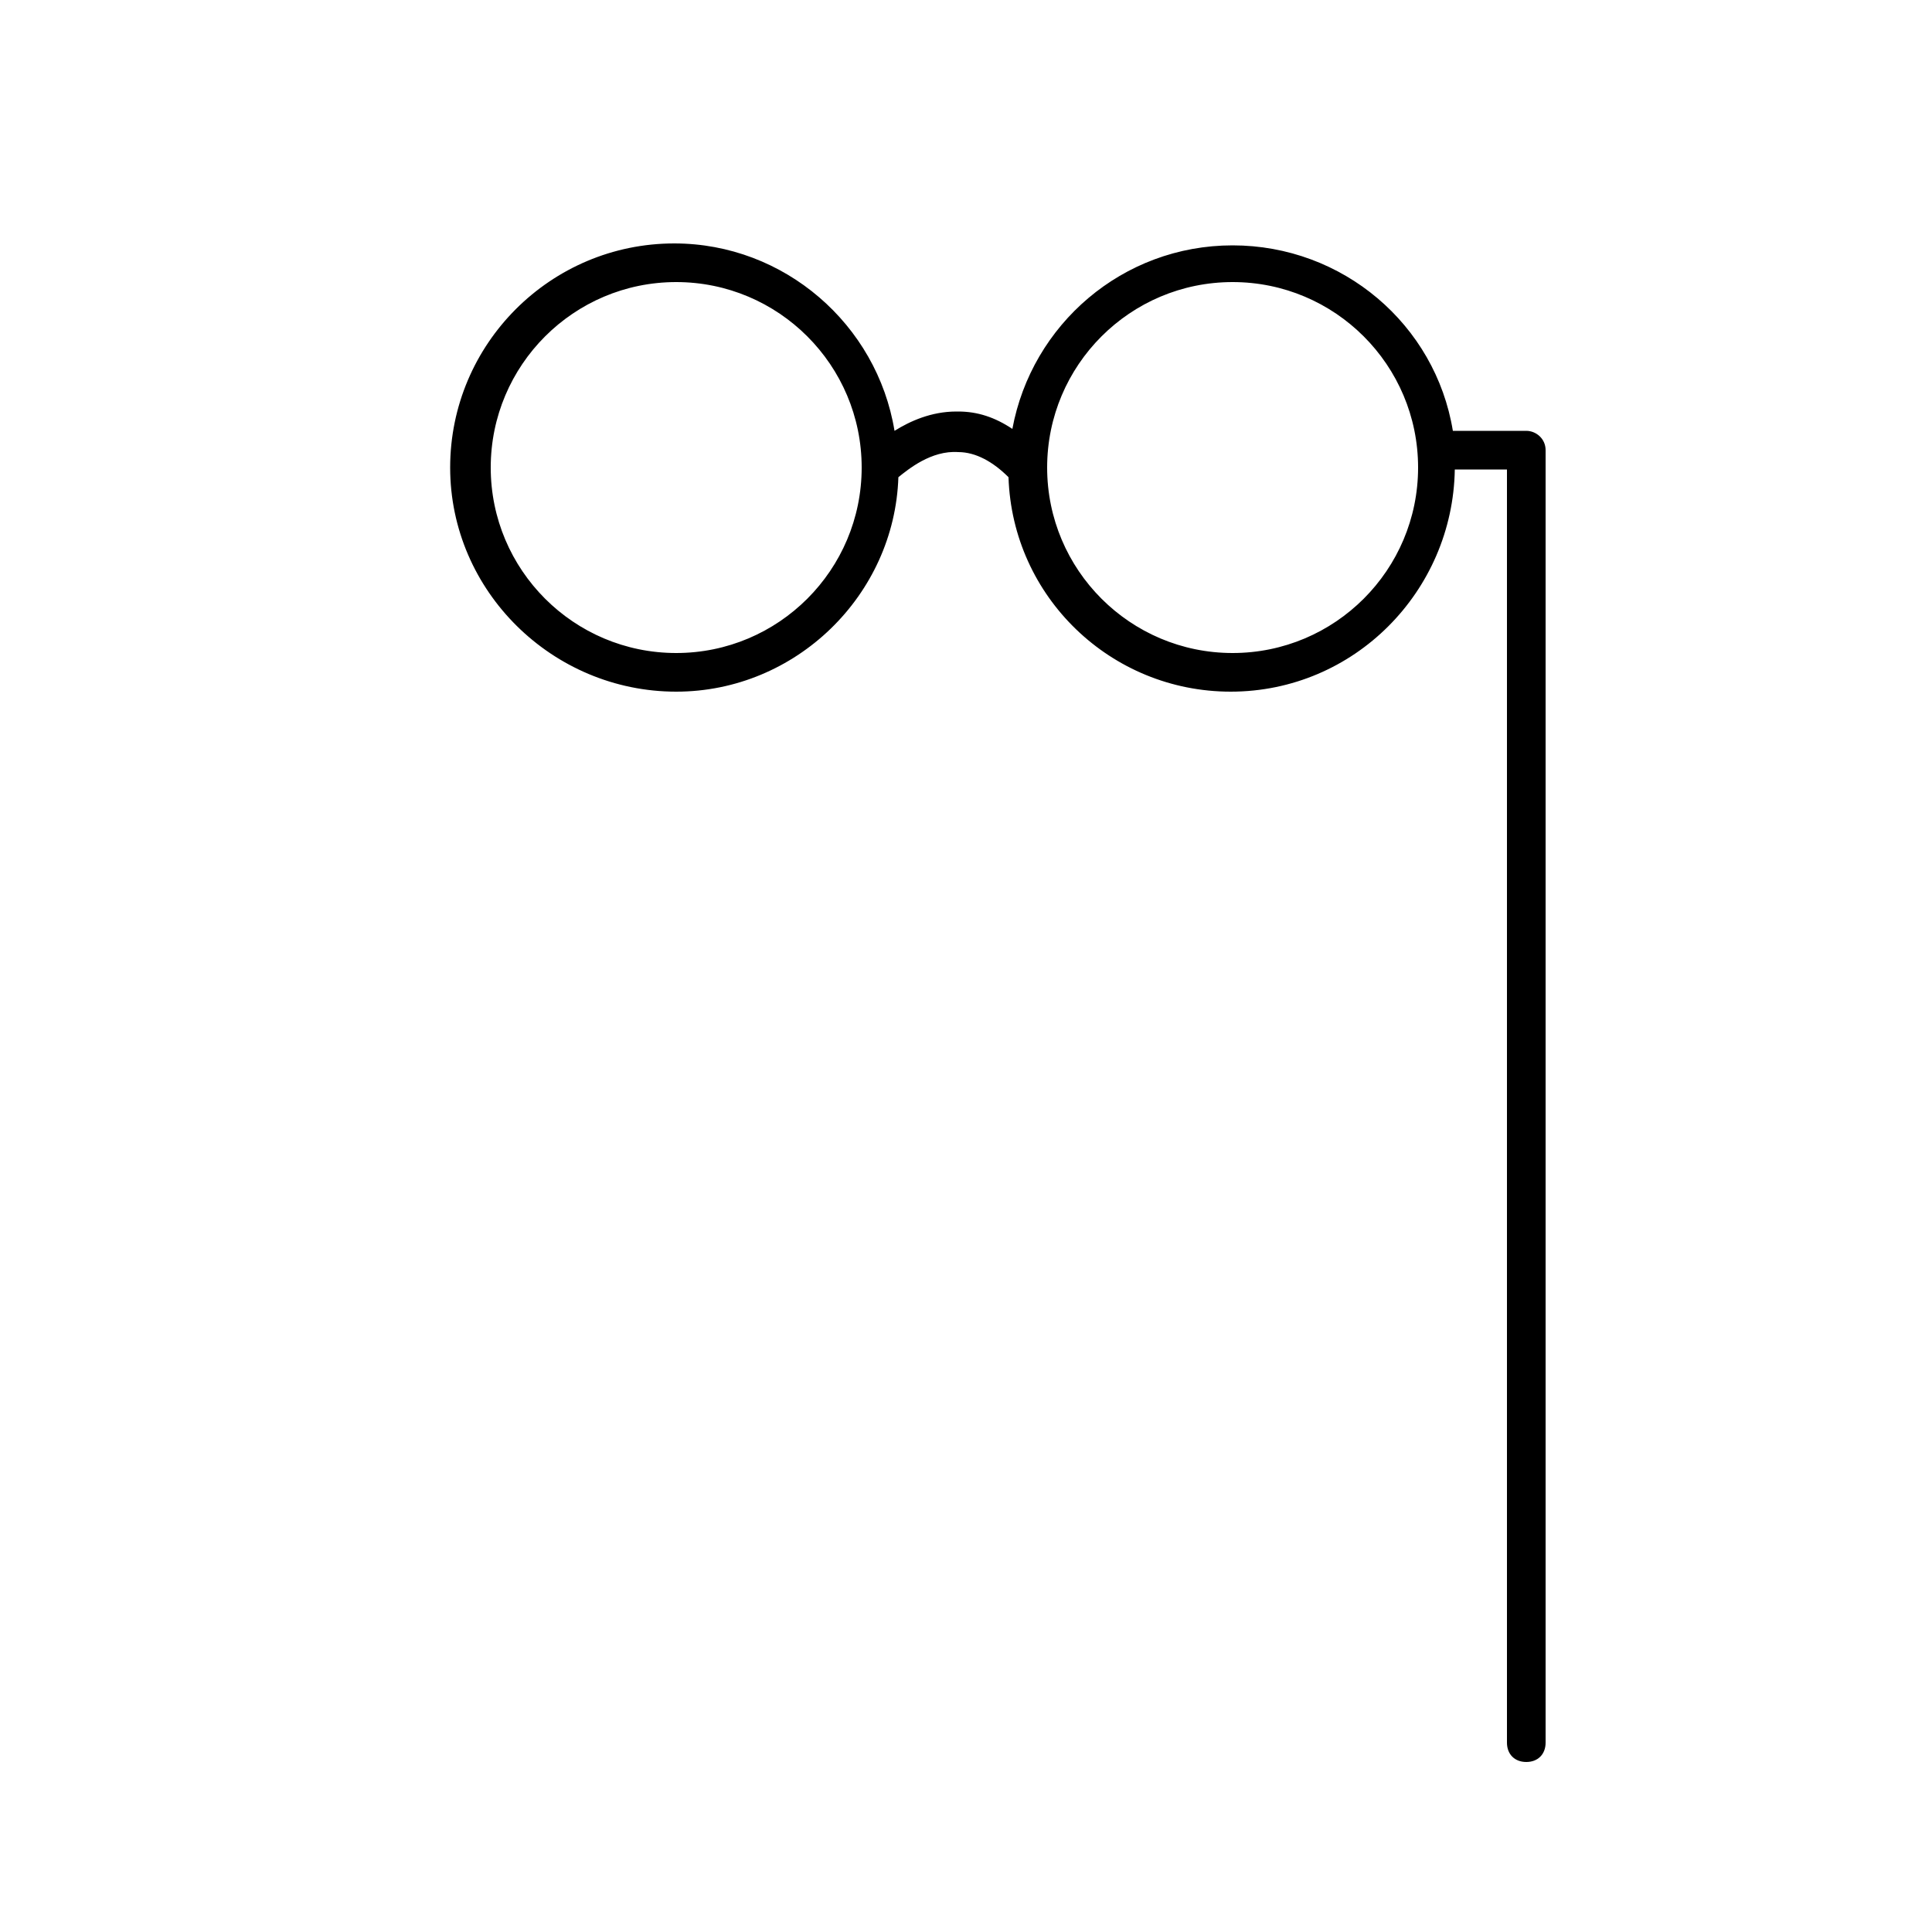
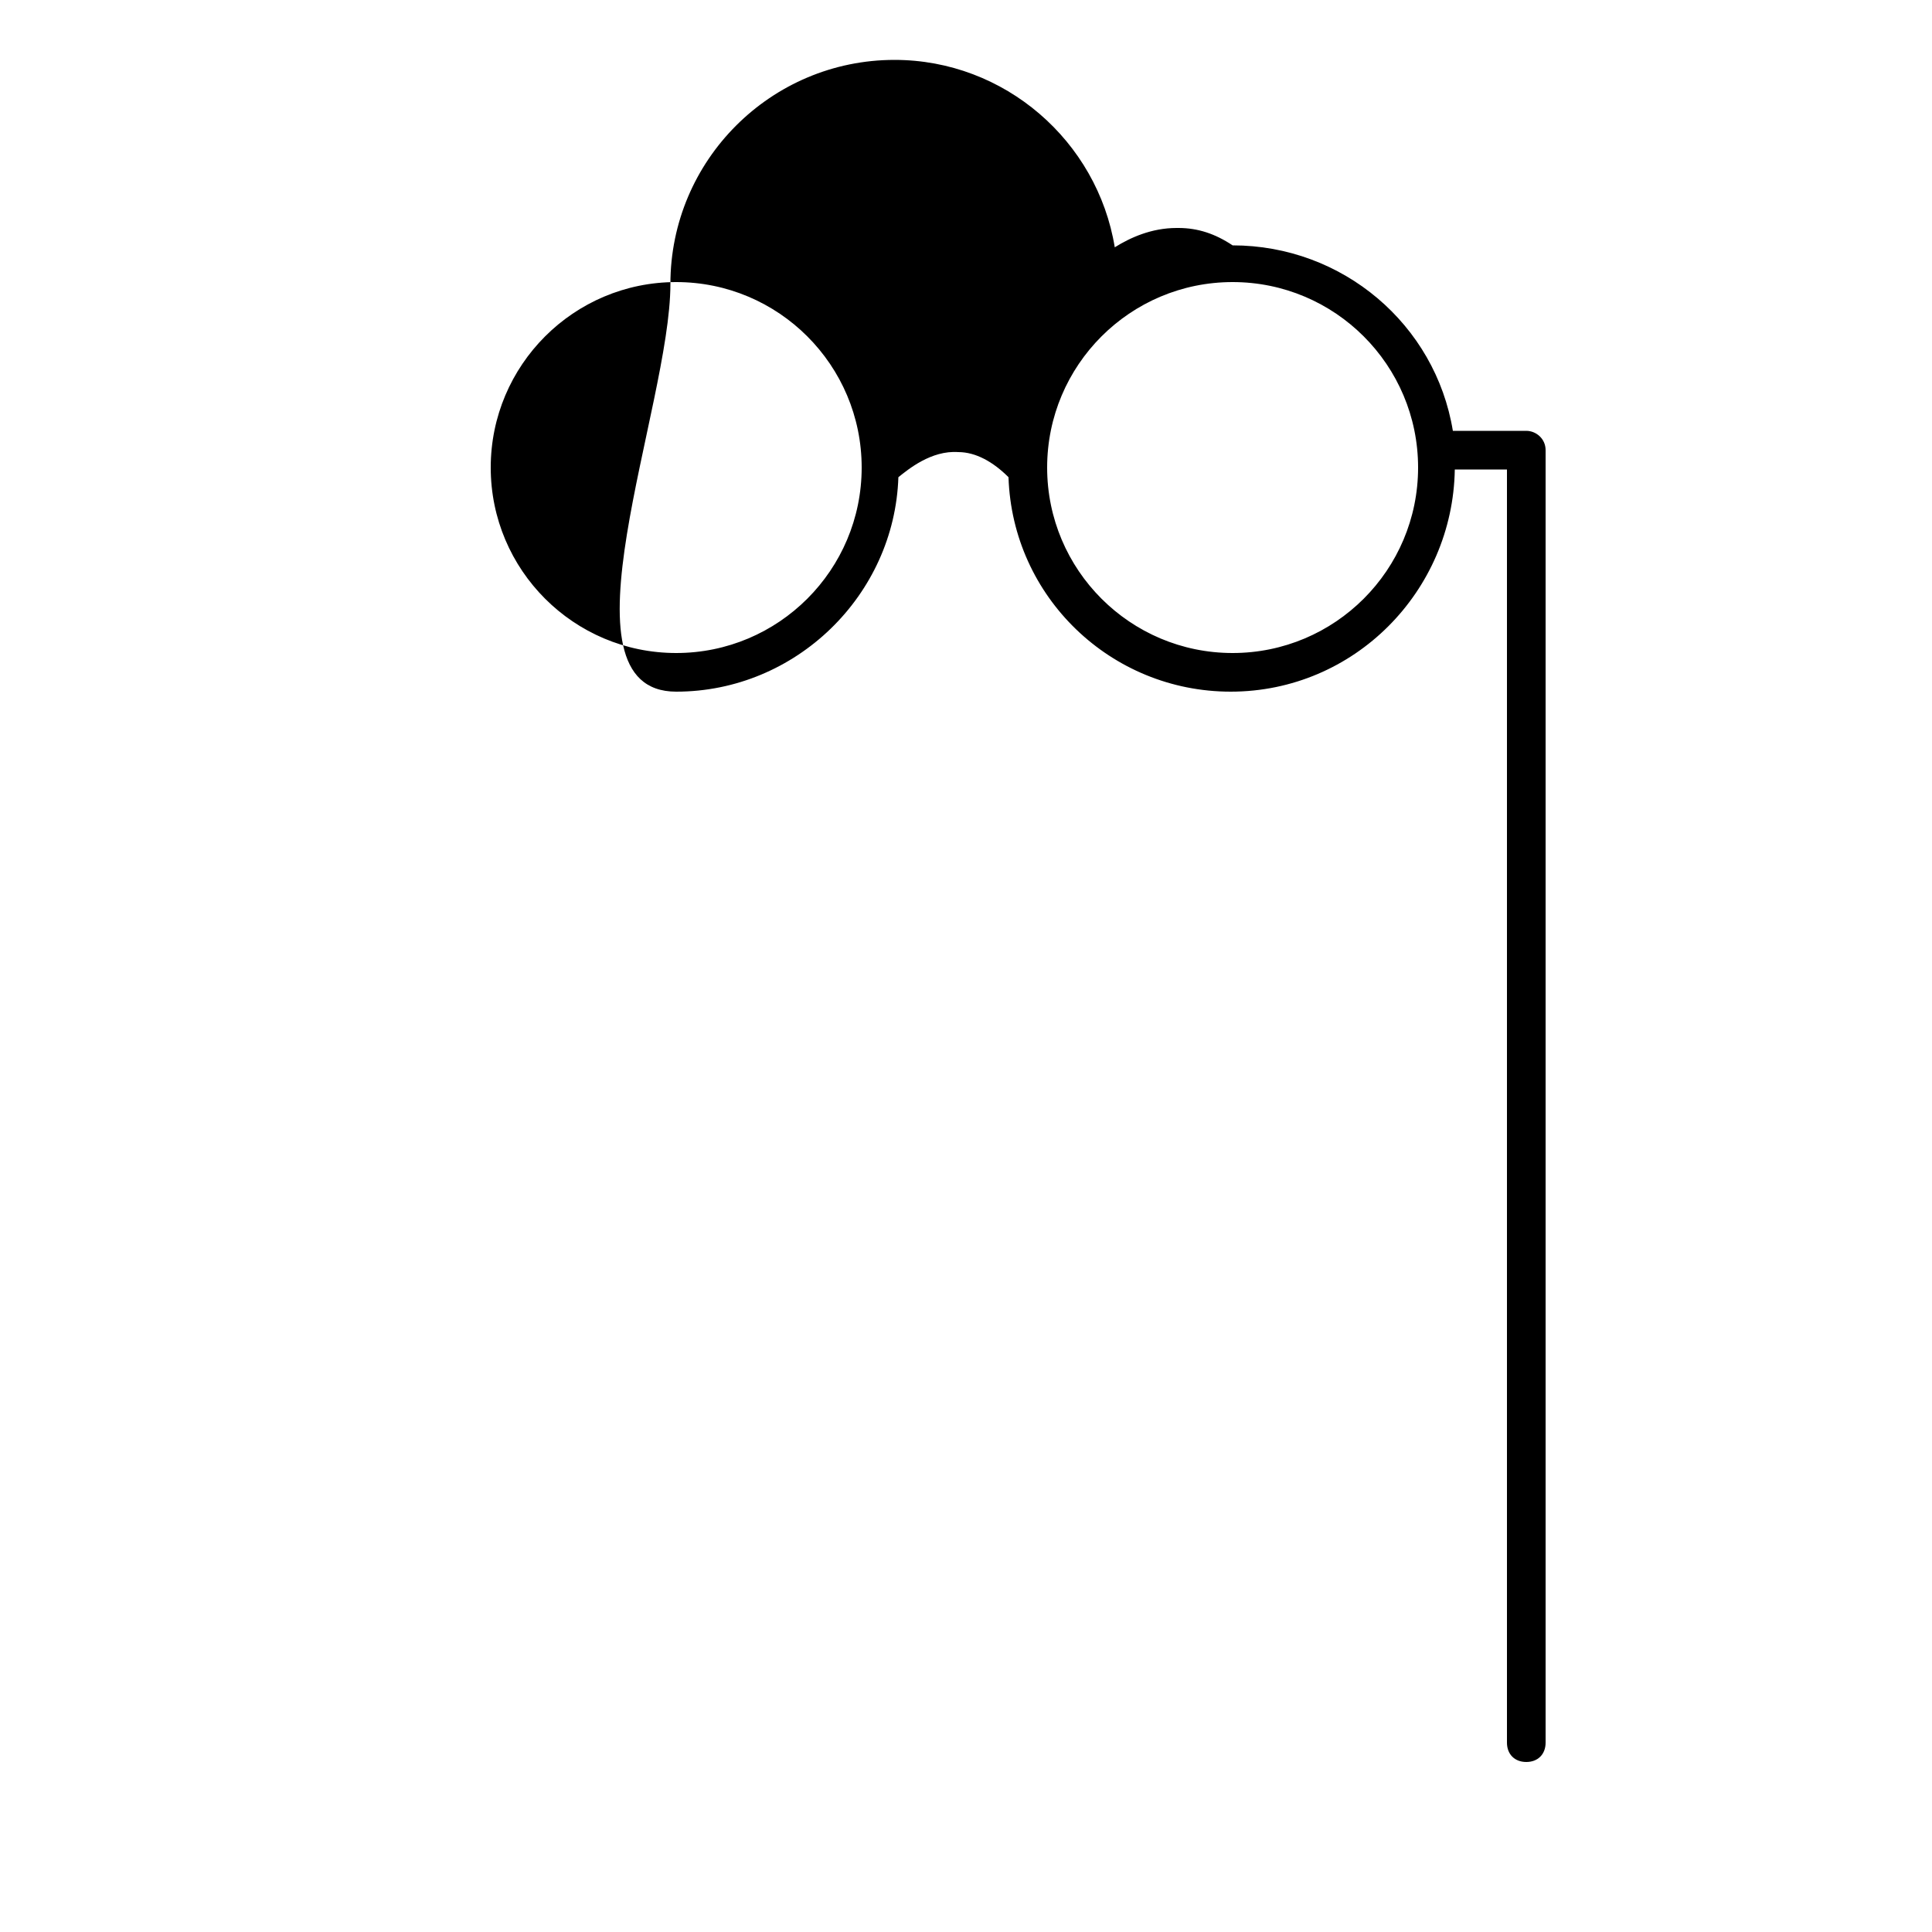
<svg xmlns="http://www.w3.org/2000/svg" version="1.1" x="0px" y="0px" viewBox="0 0 100 100" style="enable-background:new 0 0 100 100;" xml:space="preserve">
  <style type="text/css">
	.st0{fill:none;stroke:#000000;stroke-width:2;stroke-linecap:round;stroke-linejoin:round;stroke-miterlimit:10;}
	.st1{fill:none;stroke:#000000;stroke-width:2;stroke-miterlimit:10;}
</style>
-   <path d="M79,22.3h-3.8c-0.9-5.5-5.7-9.6-11.4-9.6c-5.7,0-10.4,4.1-11.4,9.5c-0.9-0.6-1.8-0.9-2.8-0.9c0,0,0,0-0.1,0  c-1.3,0-2.4,0.5-3.2,1c-0.9-5.5-5.7-9.7-11.4-9.7c-6.4,0-11.6,5.2-11.6,11.6S28.6,35.8,35,35.8c6.2,0,11.3-5,11.5-11.1  c0.5-0.4,1.7-1.4,3.1-1.3c0.9,0,1.8,0.5,2.6,1.3c0.2,6.2,5.3,11.1,11.5,11.1c6.4,0,11.5-5.2,11.6-11.5H78v65.9c0,0.6,0.4,1,1,1  s1-0.4,1-1V23.3C80,22.7,79.5,22.3,79,22.3z M35,33.8c-5.3,0-9.6-4.3-9.6-9.6s4.3-9.6,9.6-9.6s9.6,4.3,9.6,9.6S40.3,33.8,35,33.8z   M63.8,33.8c-5.3,0-9.6-4.3-9.6-9.6s4.3-9.6,9.6-9.6s9.6,4.3,9.6,9.6S69.1,33.8,63.8,33.8z" />
+   <path d="M79,22.3h-3.8c-0.9-5.5-5.7-9.6-11.4-9.6c-0.9-0.6-1.8-0.9-2.8-0.9c0,0,0,0-0.1,0  c-1.3,0-2.4,0.5-3.2,1c-0.9-5.5-5.7-9.7-11.4-9.7c-6.4,0-11.6,5.2-11.6,11.6S28.6,35.8,35,35.8c6.2,0,11.3-5,11.5-11.1  c0.5-0.4,1.7-1.4,3.1-1.3c0.9,0,1.8,0.5,2.6,1.3c0.2,6.2,5.3,11.1,11.5,11.1c6.4,0,11.5-5.2,11.6-11.5H78v65.9c0,0.6,0.4,1,1,1  s1-0.4,1-1V23.3C80,22.7,79.5,22.3,79,22.3z M35,33.8c-5.3,0-9.6-4.3-9.6-9.6s4.3-9.6,9.6-9.6s9.6,4.3,9.6,9.6S40.3,33.8,35,33.8z   M63.8,33.8c-5.3,0-9.6-4.3-9.6-9.6s4.3-9.6,9.6-9.6s9.6,4.3,9.6,9.6S69.1,33.8,63.8,33.8z" />
</svg>